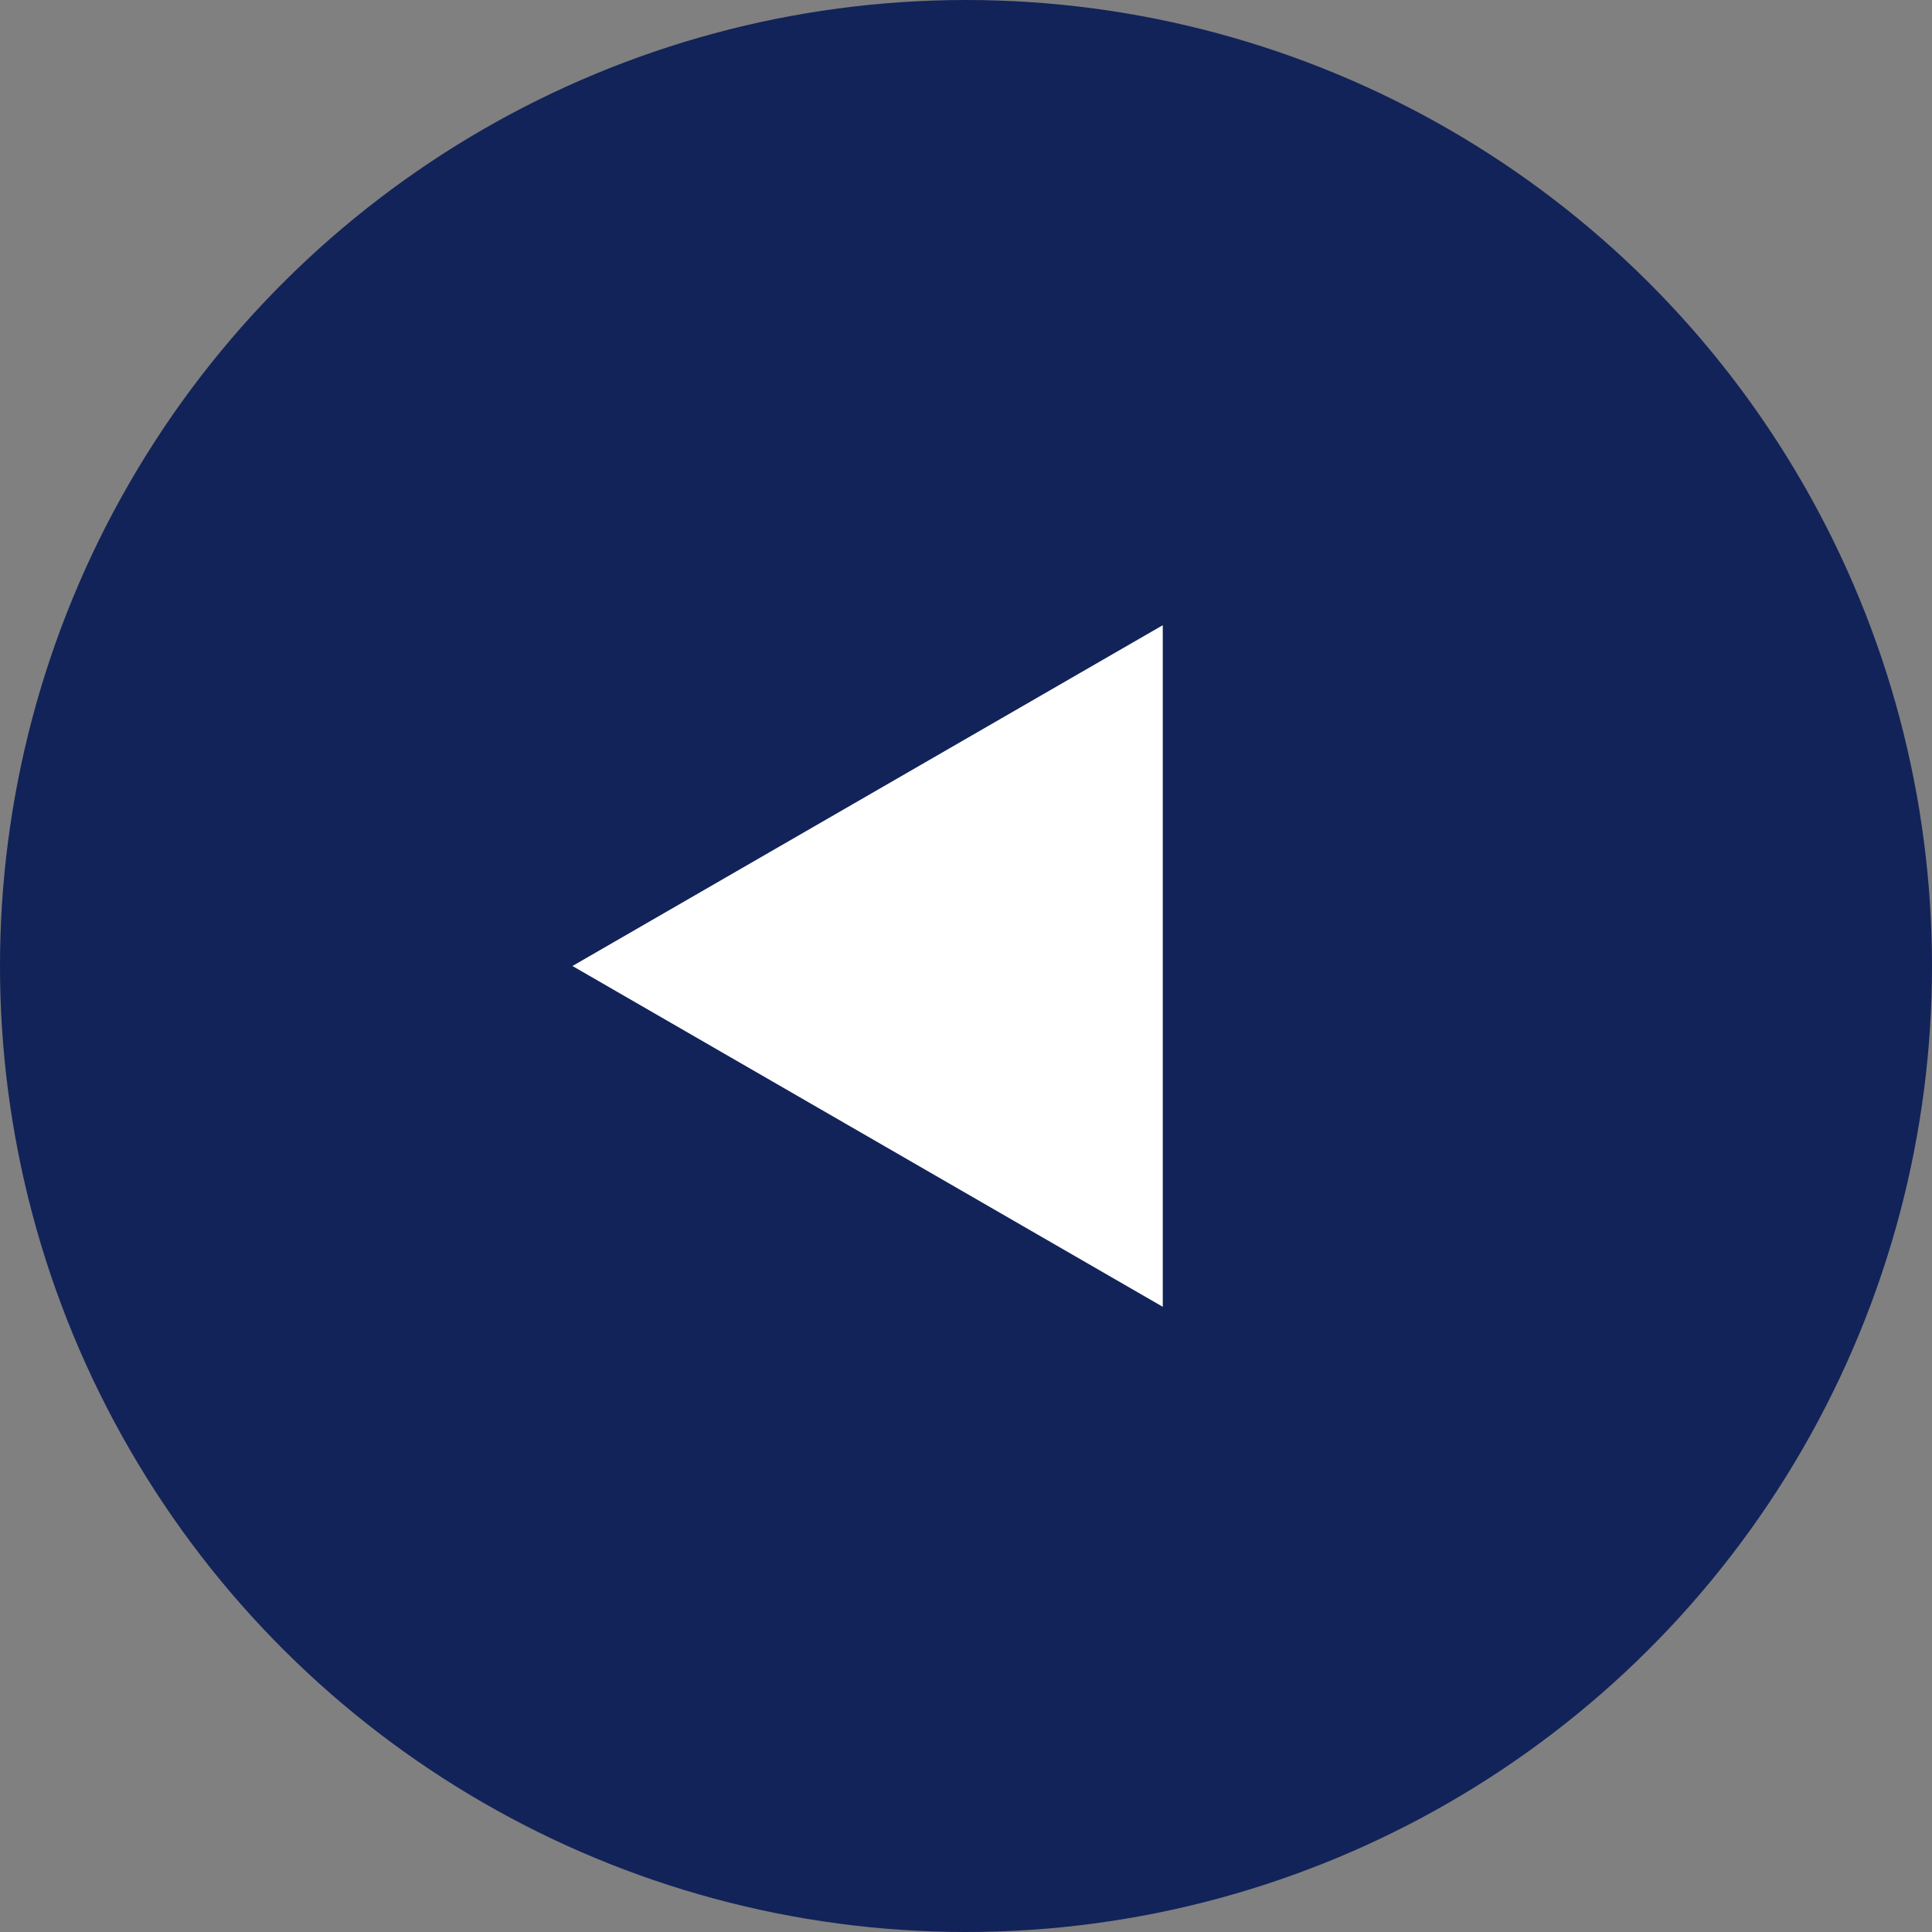
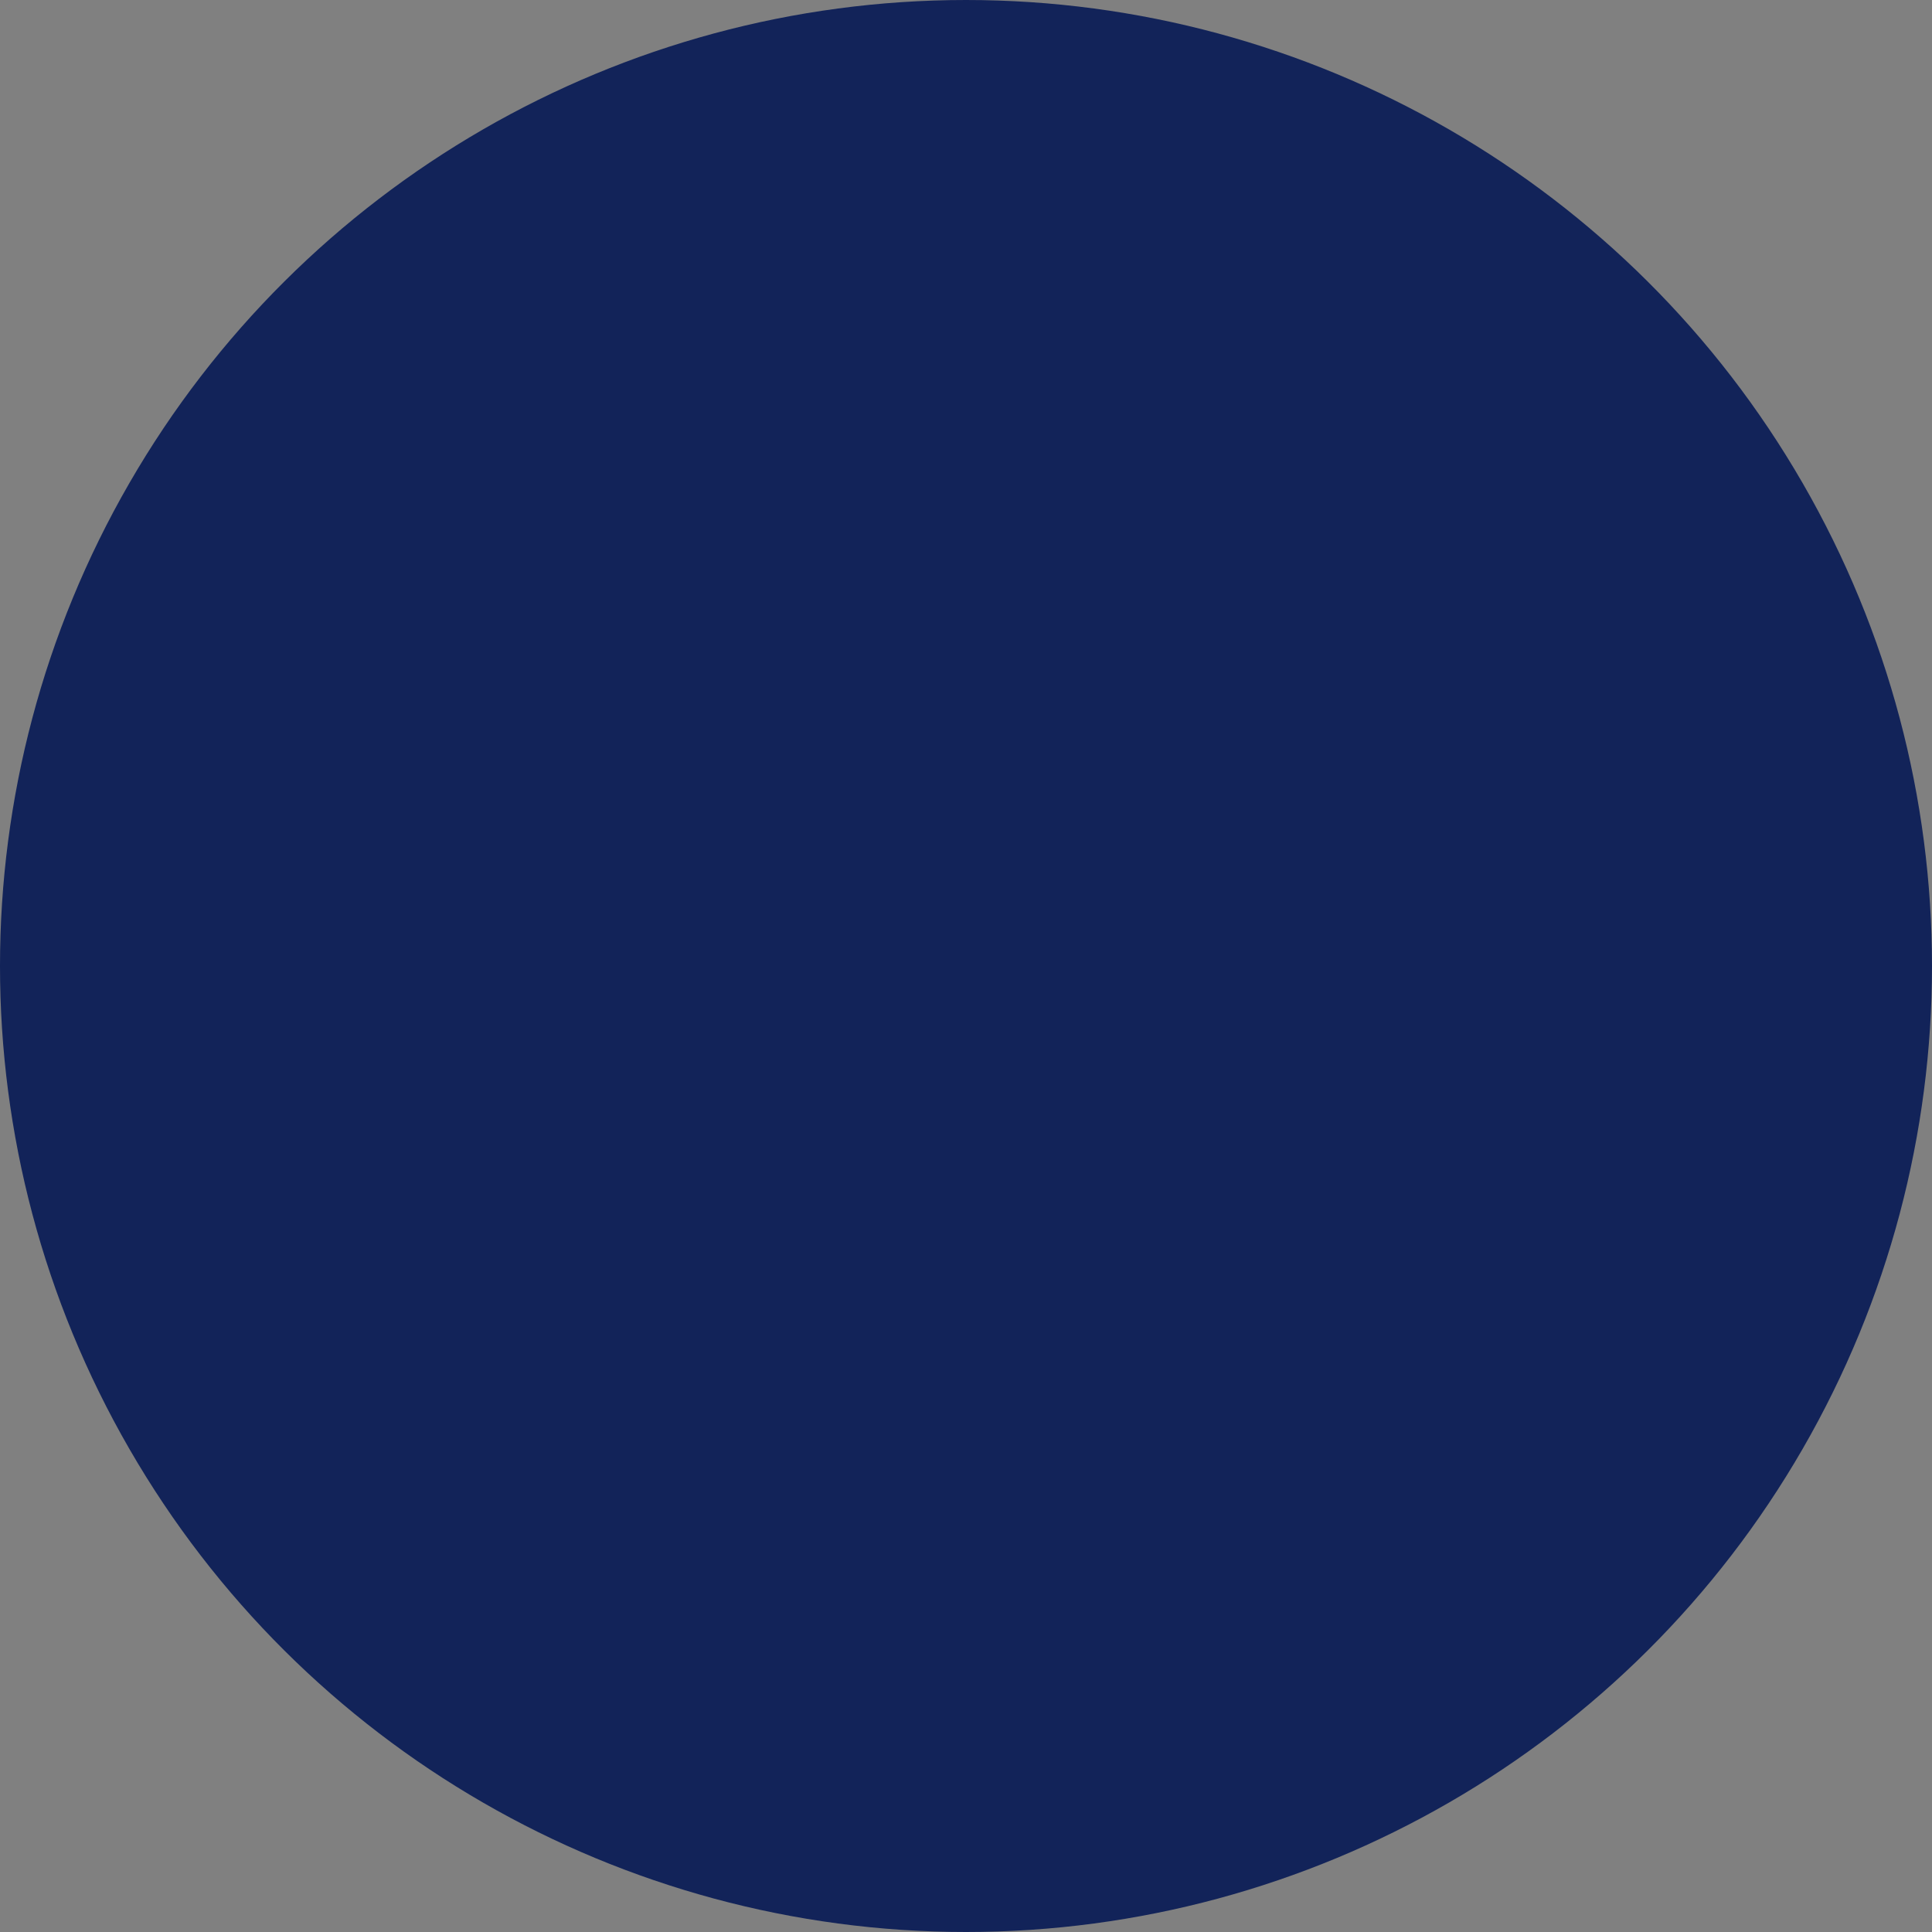
<svg xmlns="http://www.w3.org/2000/svg" viewBox="0 0 20 20" fill="none">
  <rect x="0" y="0" width="20" height="20" fill="#808080" stroke="none" />
  <circle cx="10" cy="10" r="10" transform="matrix(4.37114e-08 -1 -1 -4.37114e-08 20 20)" fill="#122359" />
-   <path d="M5.926 10L12.037 13.528L12.037 6.472L5.926 10Z" fill="white" />
</svg>